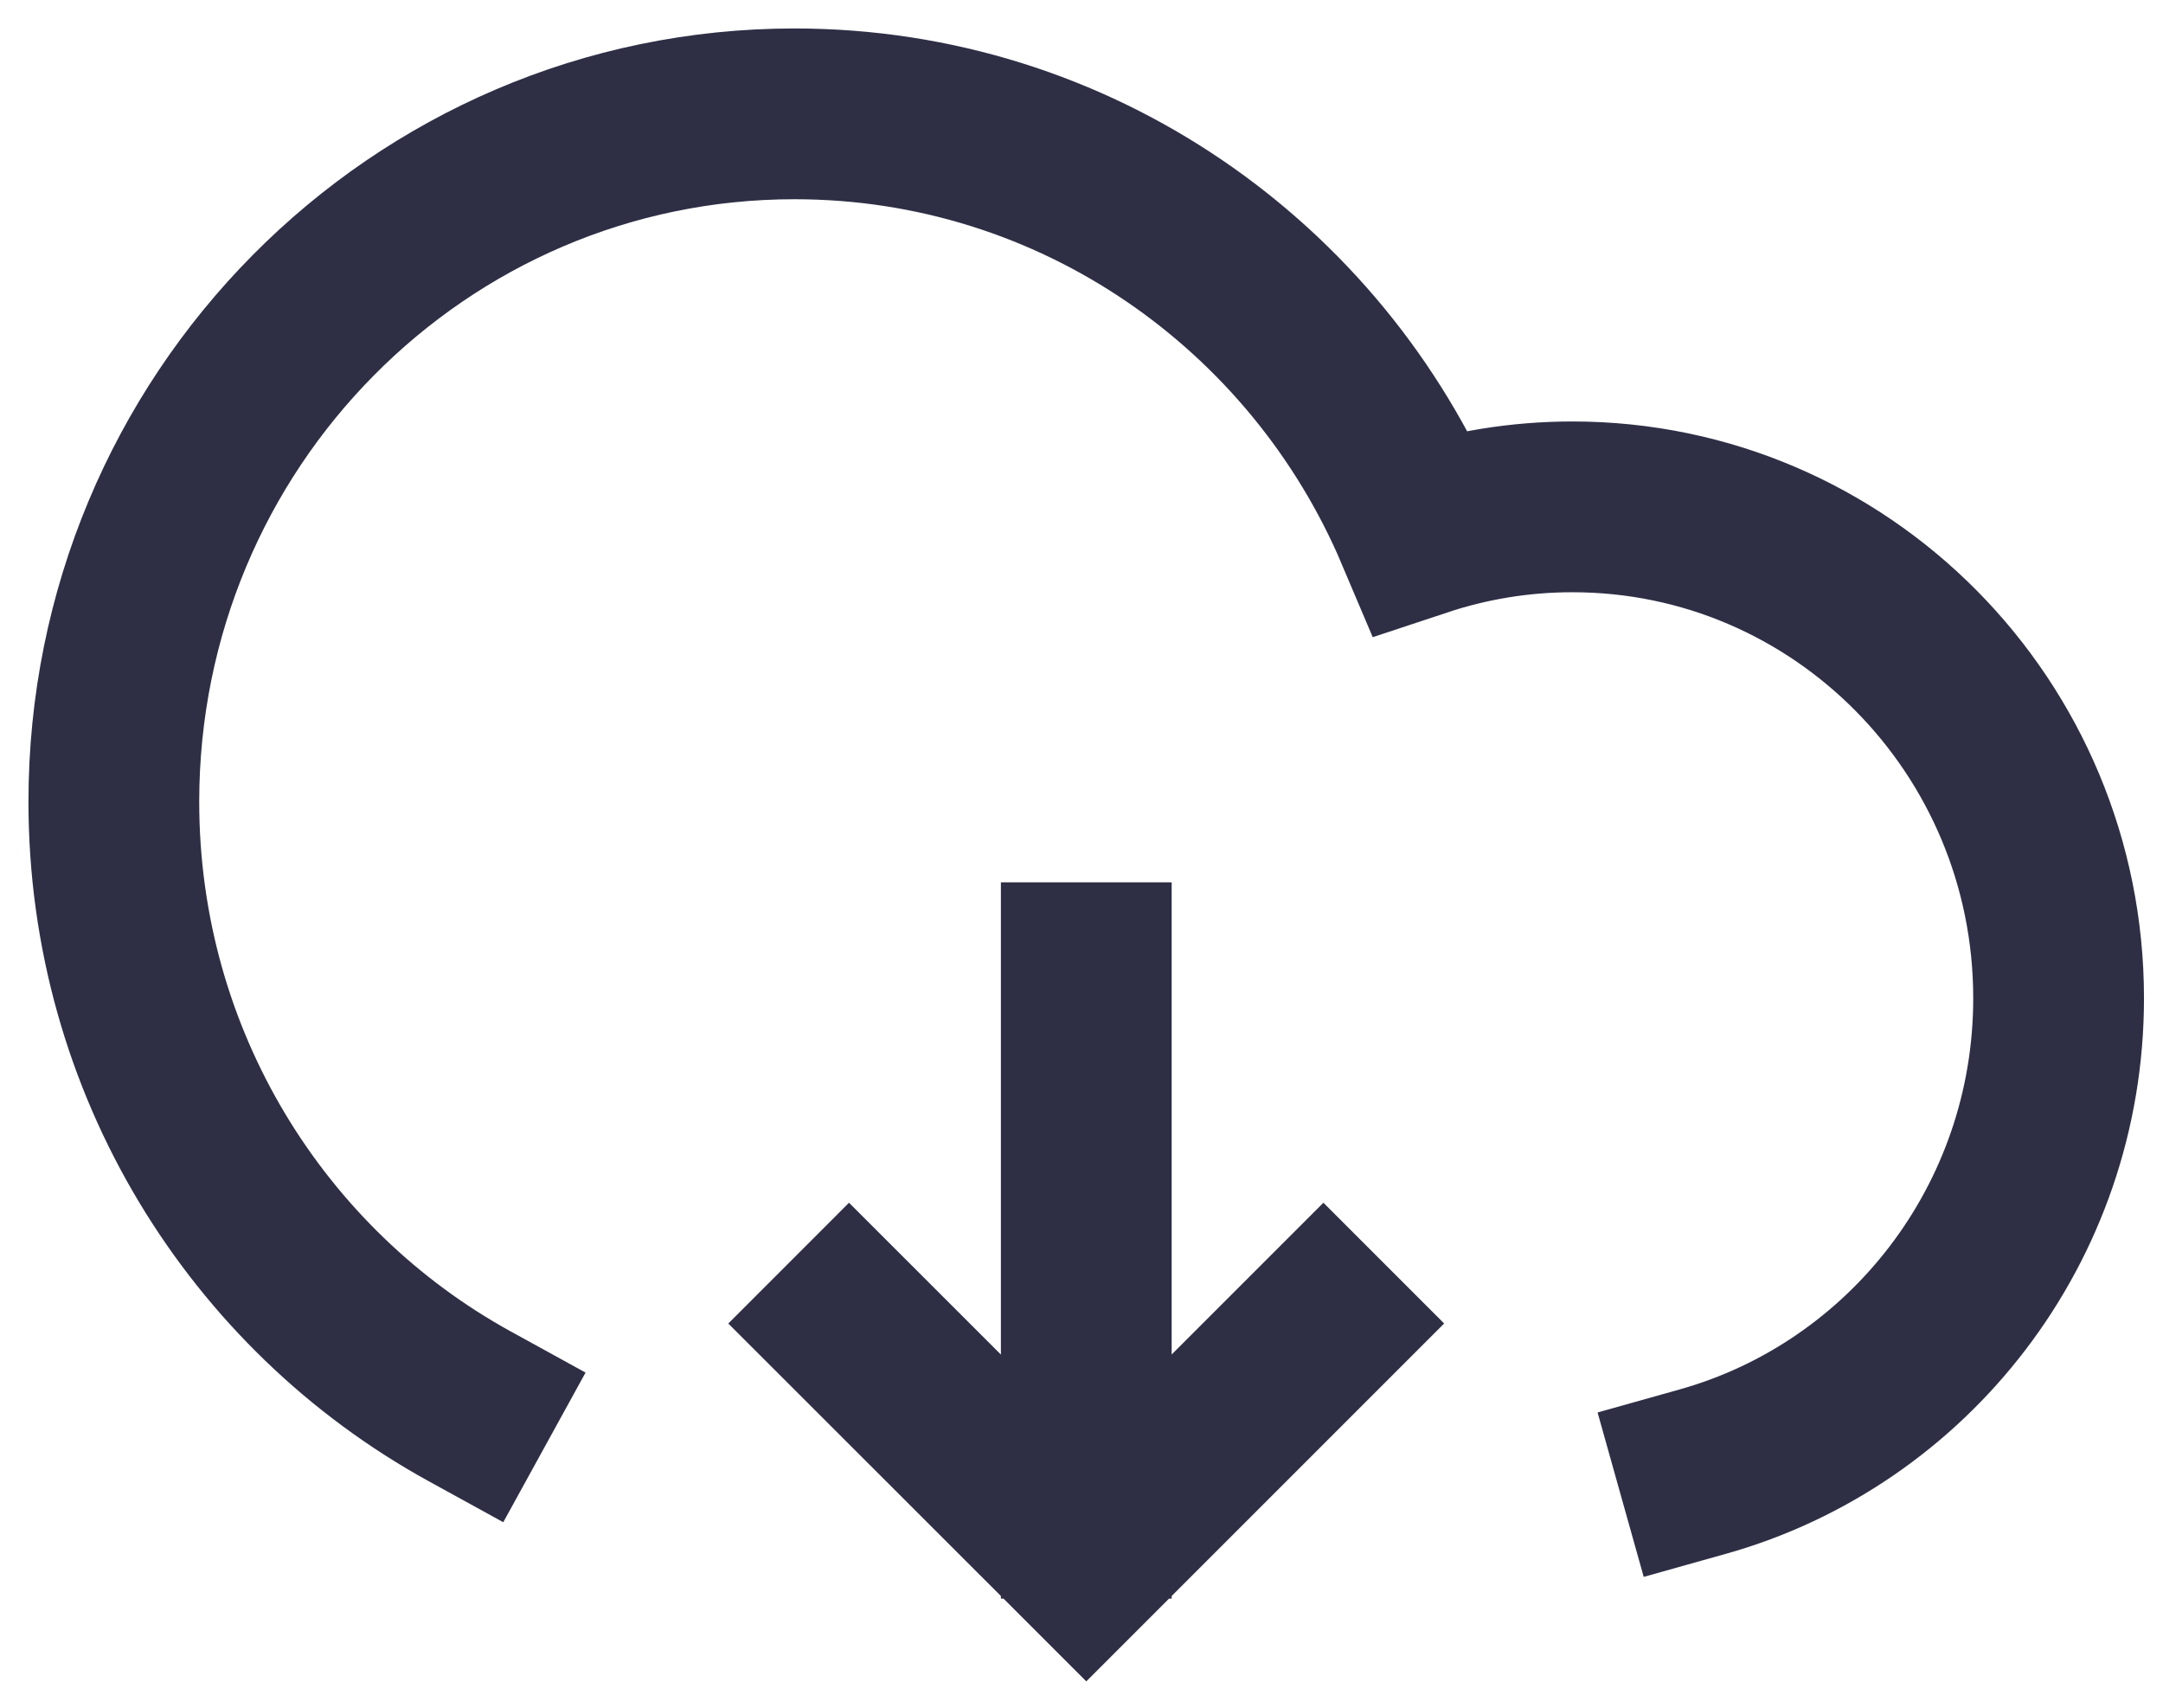
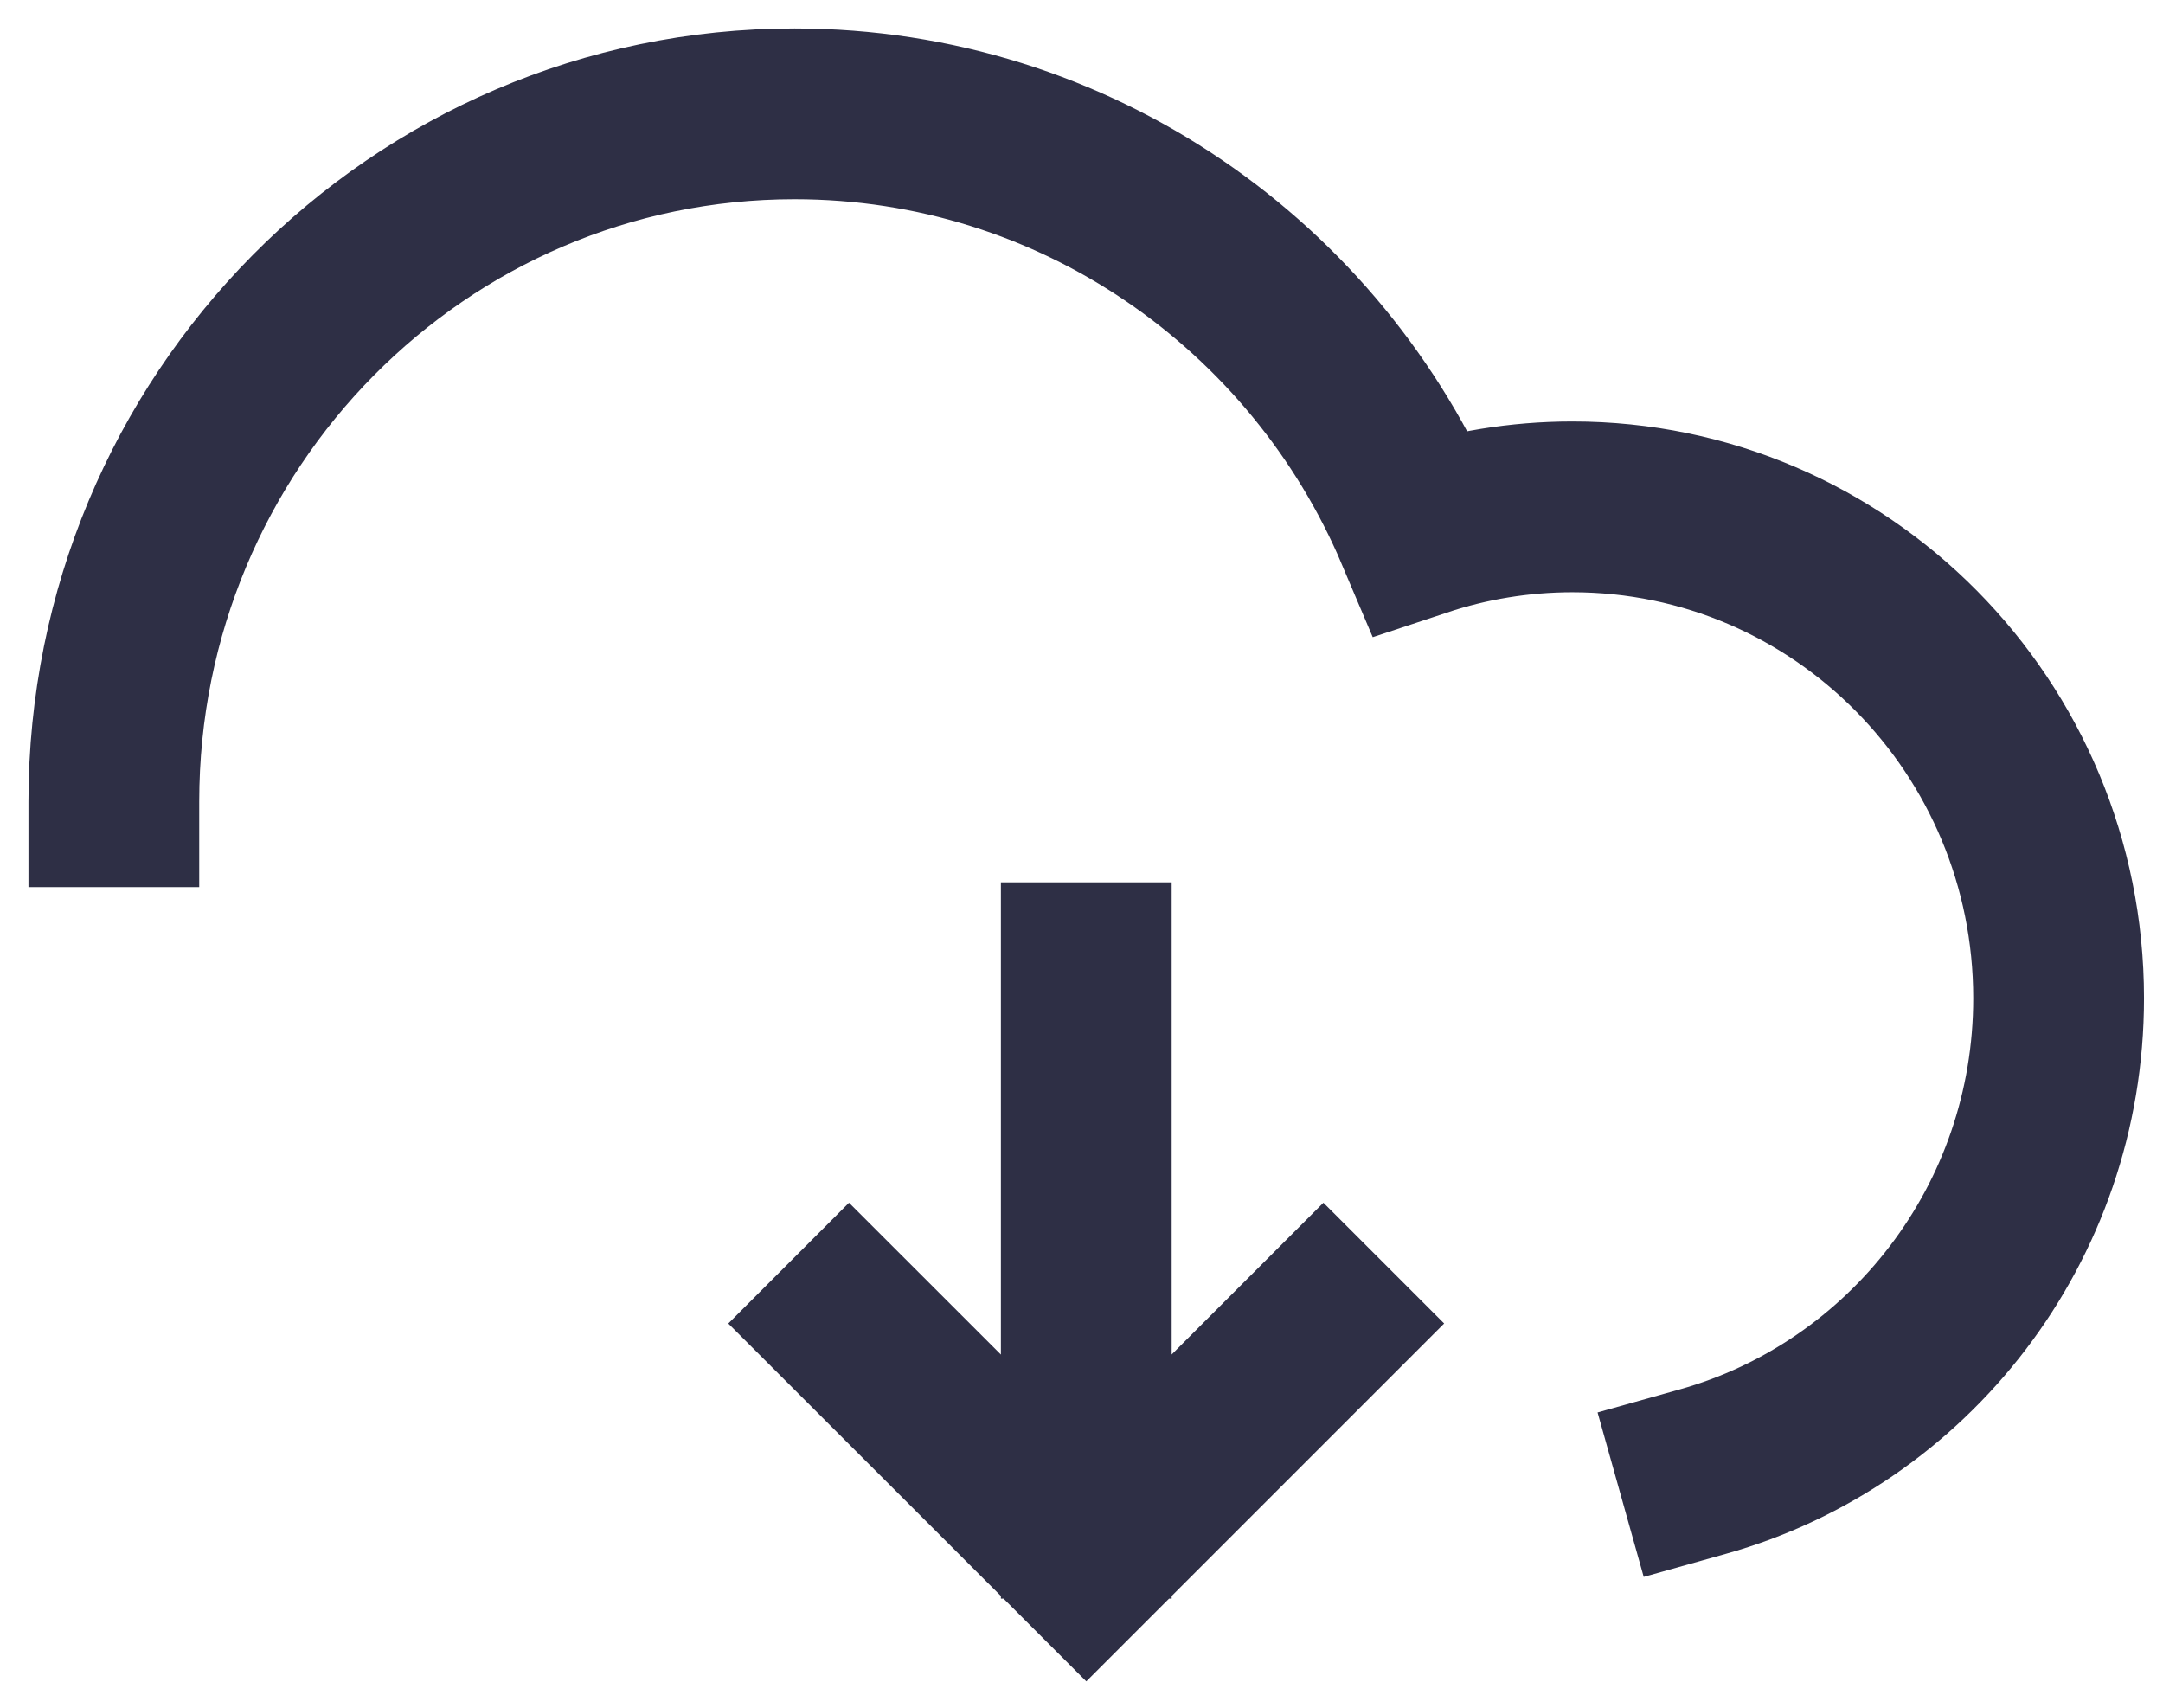
<svg xmlns="http://www.w3.org/2000/svg" fill="none" height="100%" overflow="visible" preserveAspectRatio="none" style="display: block;" viewBox="0 0 19 15" width="100%">
-   <path d="M14.958 12.926C16.761 12.42 18.083 10.75 18.083 8.768C18.083 6.384 16.171 4.452 13.812 4.452C13.347 4.452 12.898 4.528 12.479 4.667C11.566 2.511 9.447 1 6.979 1C3.677 1 1 3.705 1 7.042C1 9.334 2.263 11.328 4.125 12.352M9.542 8.5V13.292M11.625 11.625L9.542 13.708L7.458 11.625" id="vector" stroke="#2E2F45" stroke-linecap="square" stroke-width="1.5" />
+   <path d="M14.958 12.926C16.761 12.42 18.083 10.75 18.083 8.768C18.083 6.384 16.171 4.452 13.812 4.452C13.347 4.452 12.898 4.528 12.479 4.667C11.566 2.511 9.447 1 6.979 1C3.677 1 1 3.705 1 7.042M9.542 8.5V13.292M11.625 11.625L9.542 13.708L7.458 11.625" id="vector" stroke="#2E2F45" stroke-linecap="square" stroke-width="1.5" />
</svg>